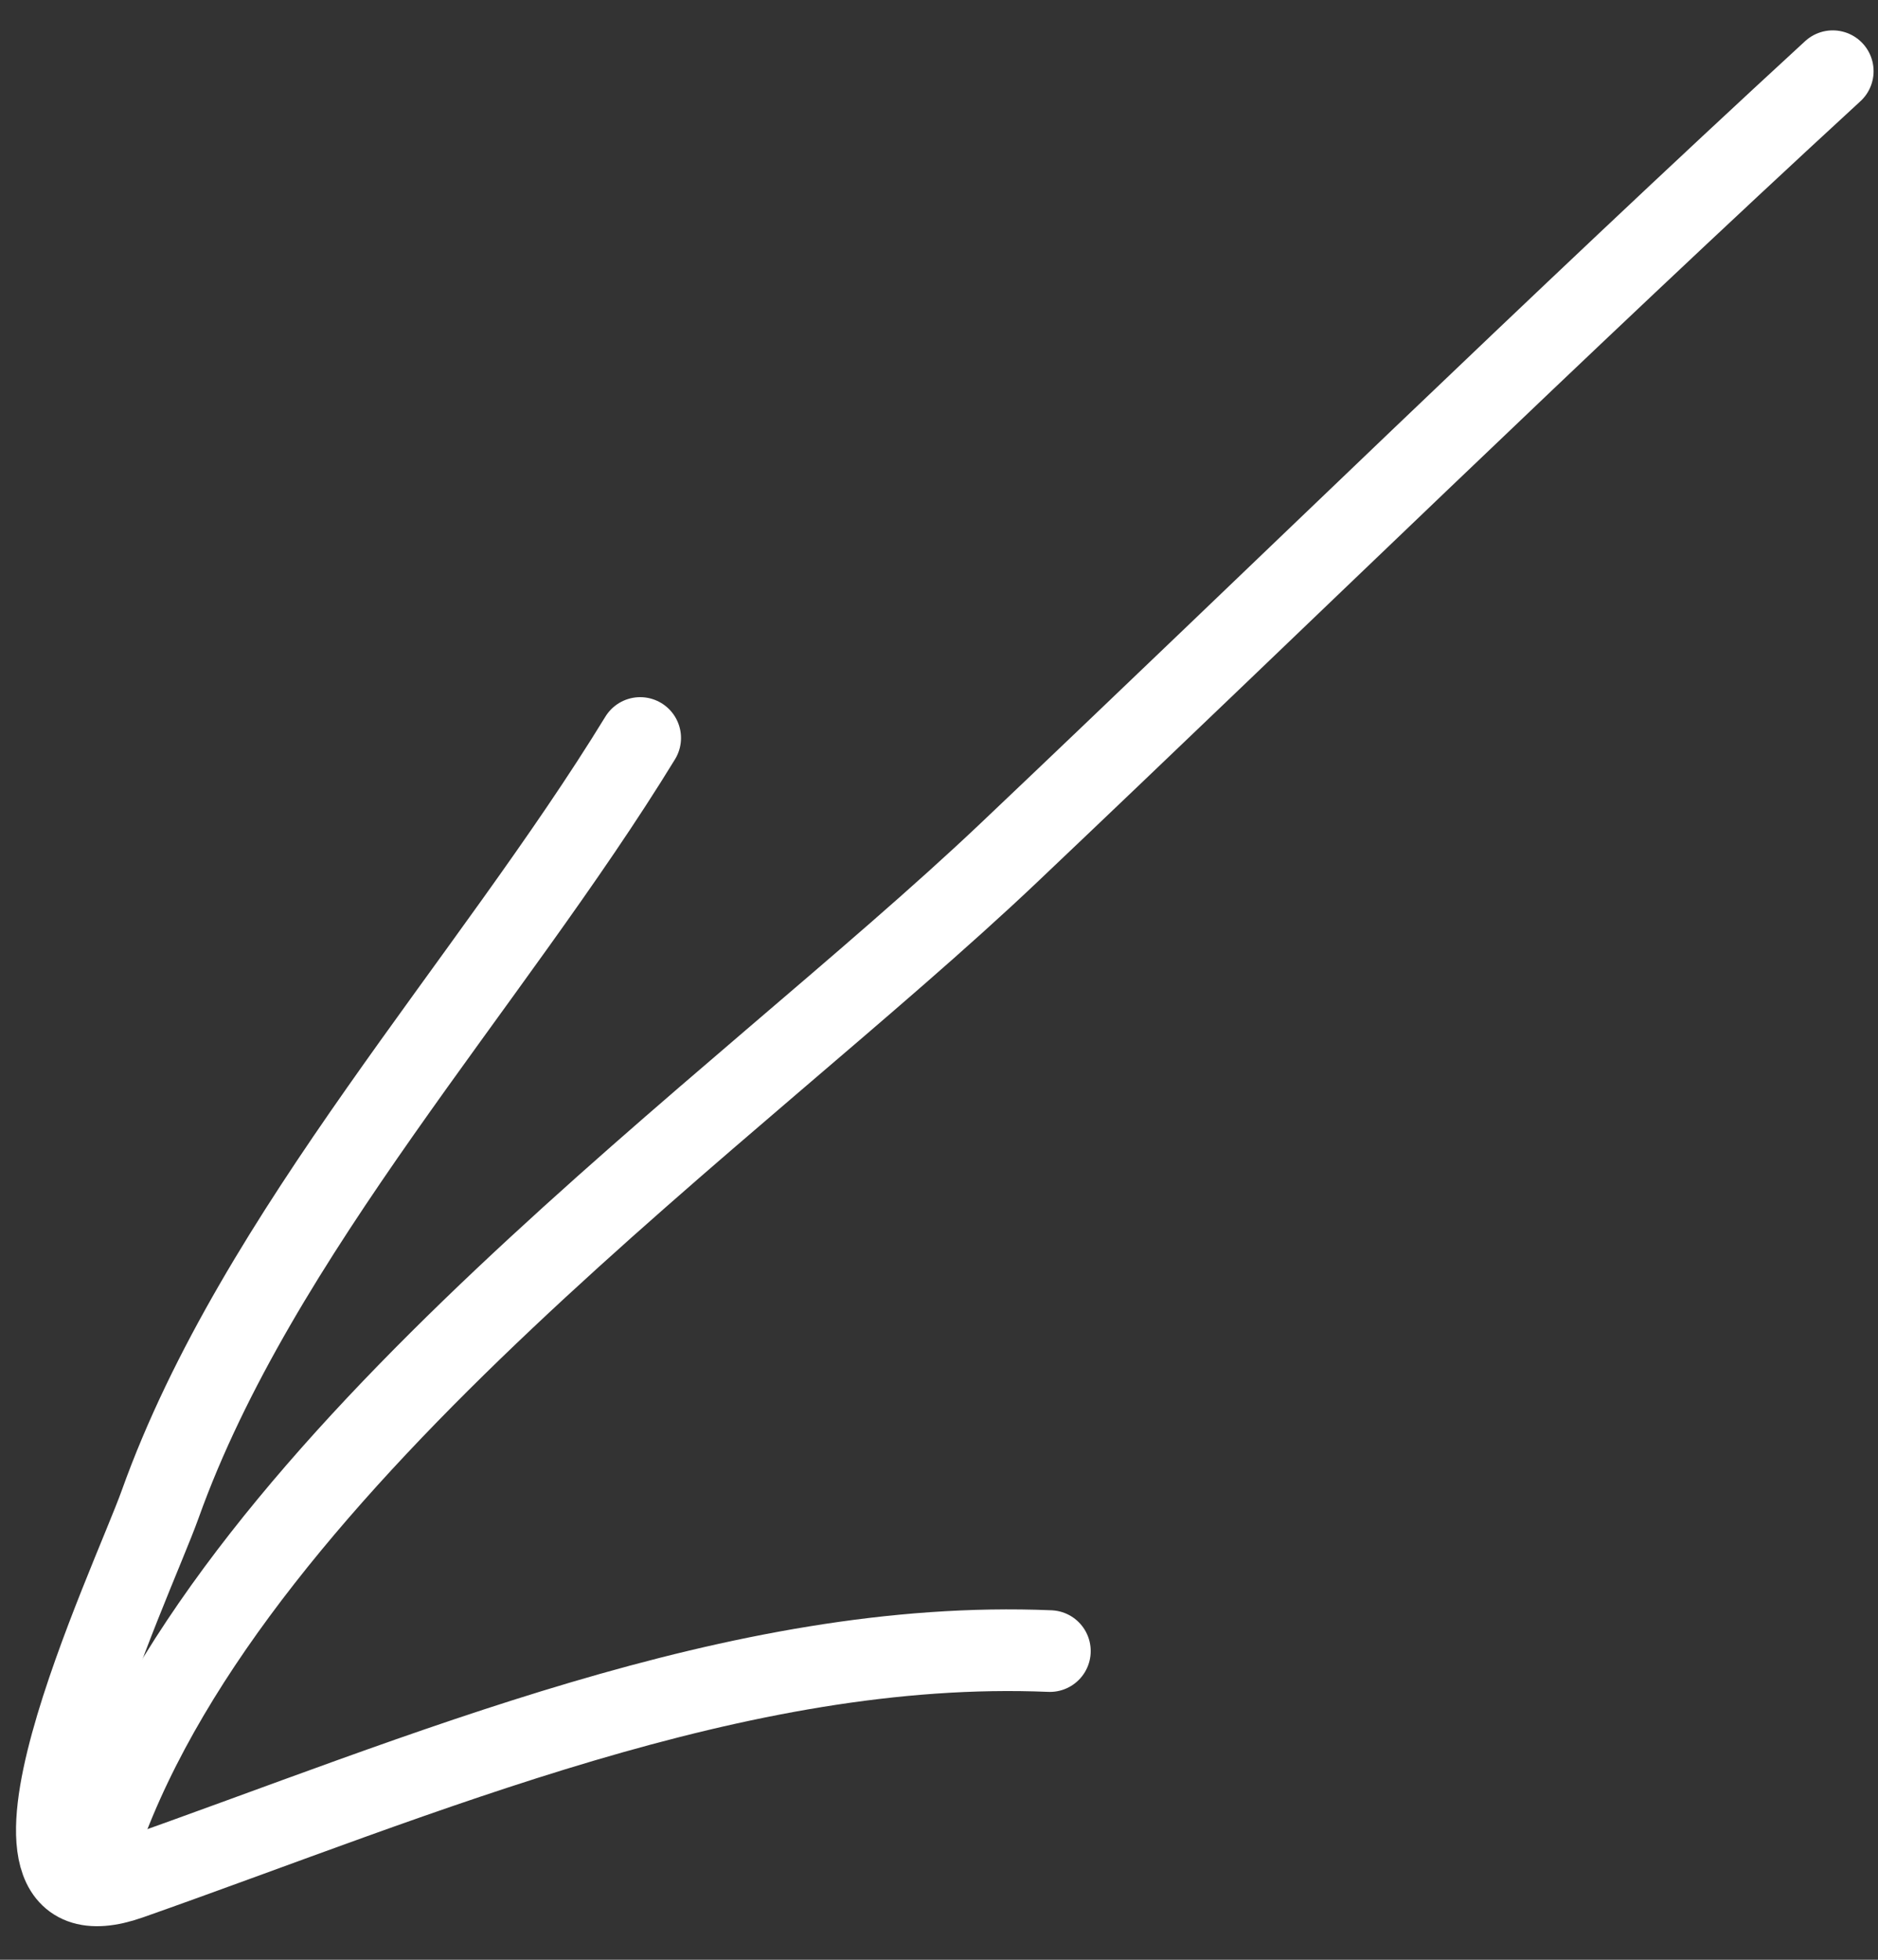
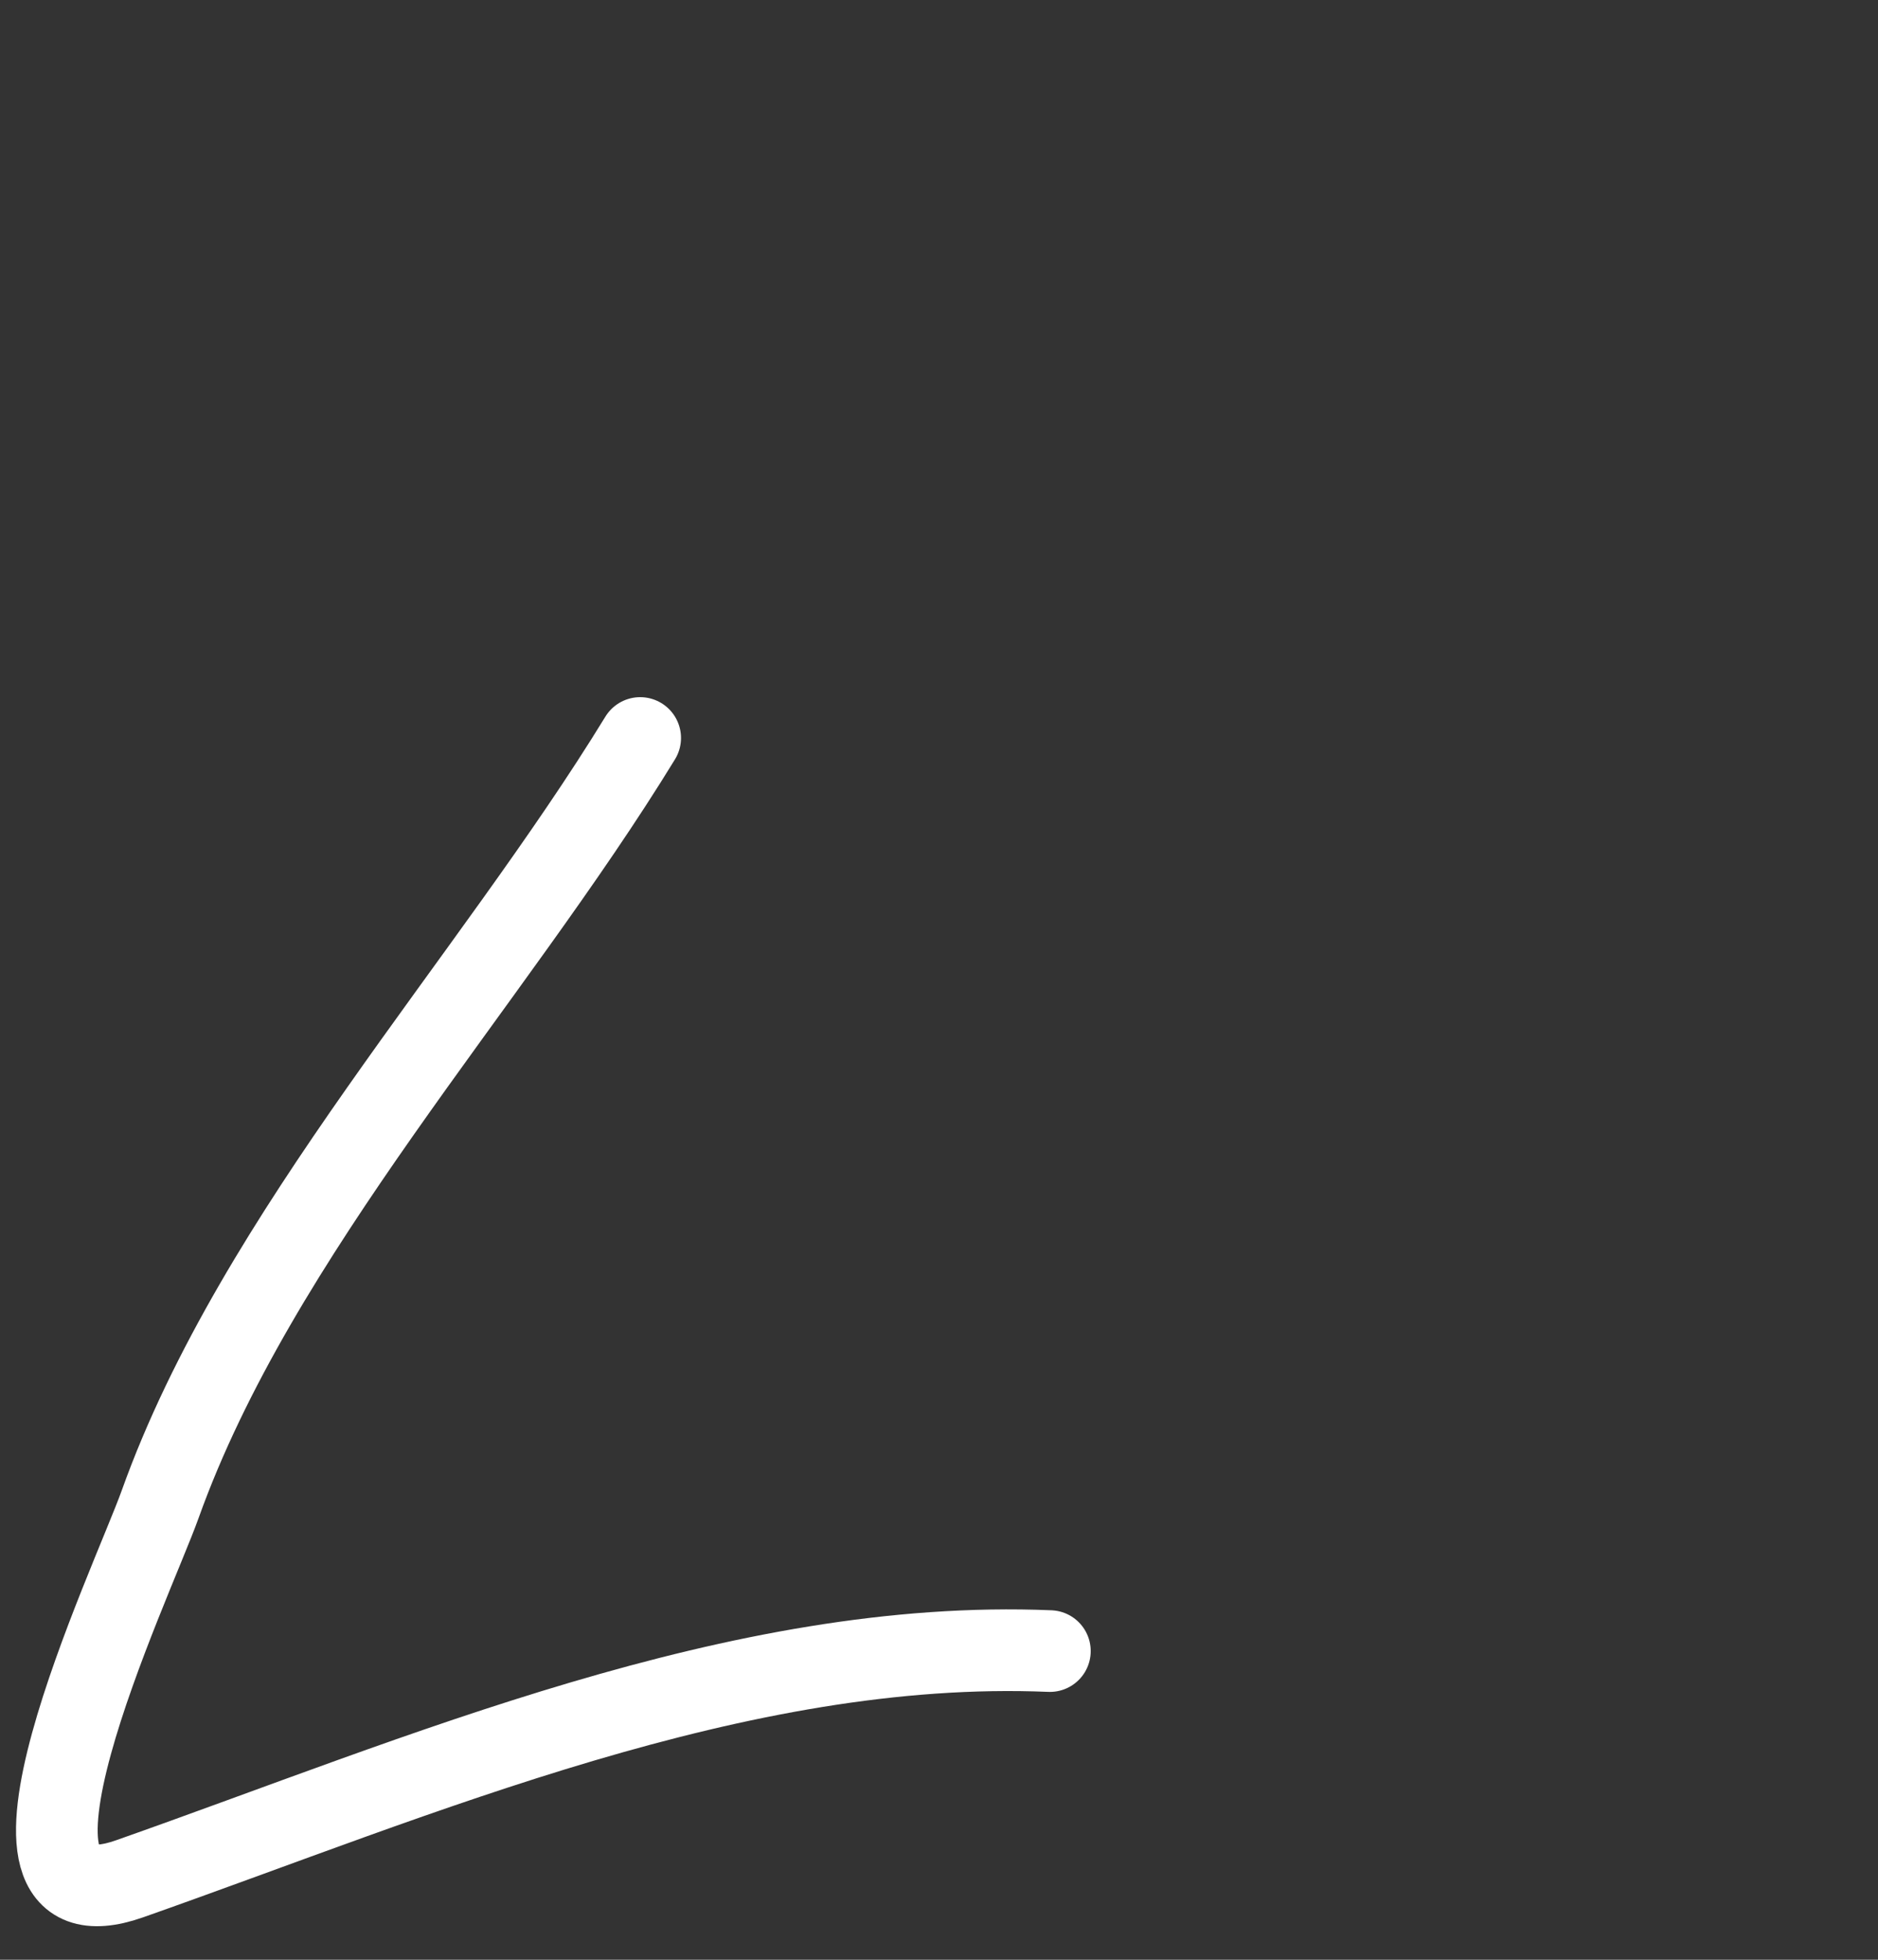
<svg xmlns="http://www.w3.org/2000/svg" width="69" height="72" viewBox="0 0 69 72" fill="none">
  <rect x="0" y="0" width="69" height="72" fill="#333333" stroke="none" />
-   <path d="M3.728 67.429C8.725 53.513 27.108 40.777 37.059 31.337C47.011 21.897 57.328 11.821 67.338 2.616" stroke="white" stroke-width="3" stroke-linecap="round" />
  <path d="M38.574 60.659C27.124 60.18 15.472 65.253 4.759 69.026C-1.377 71.187 4.837 58.191 5.884 55.267C9.451 45.297 18.012 36.118 23.521 27.113" stroke="white" stroke-width="3" stroke-linecap="round" />
</svg>